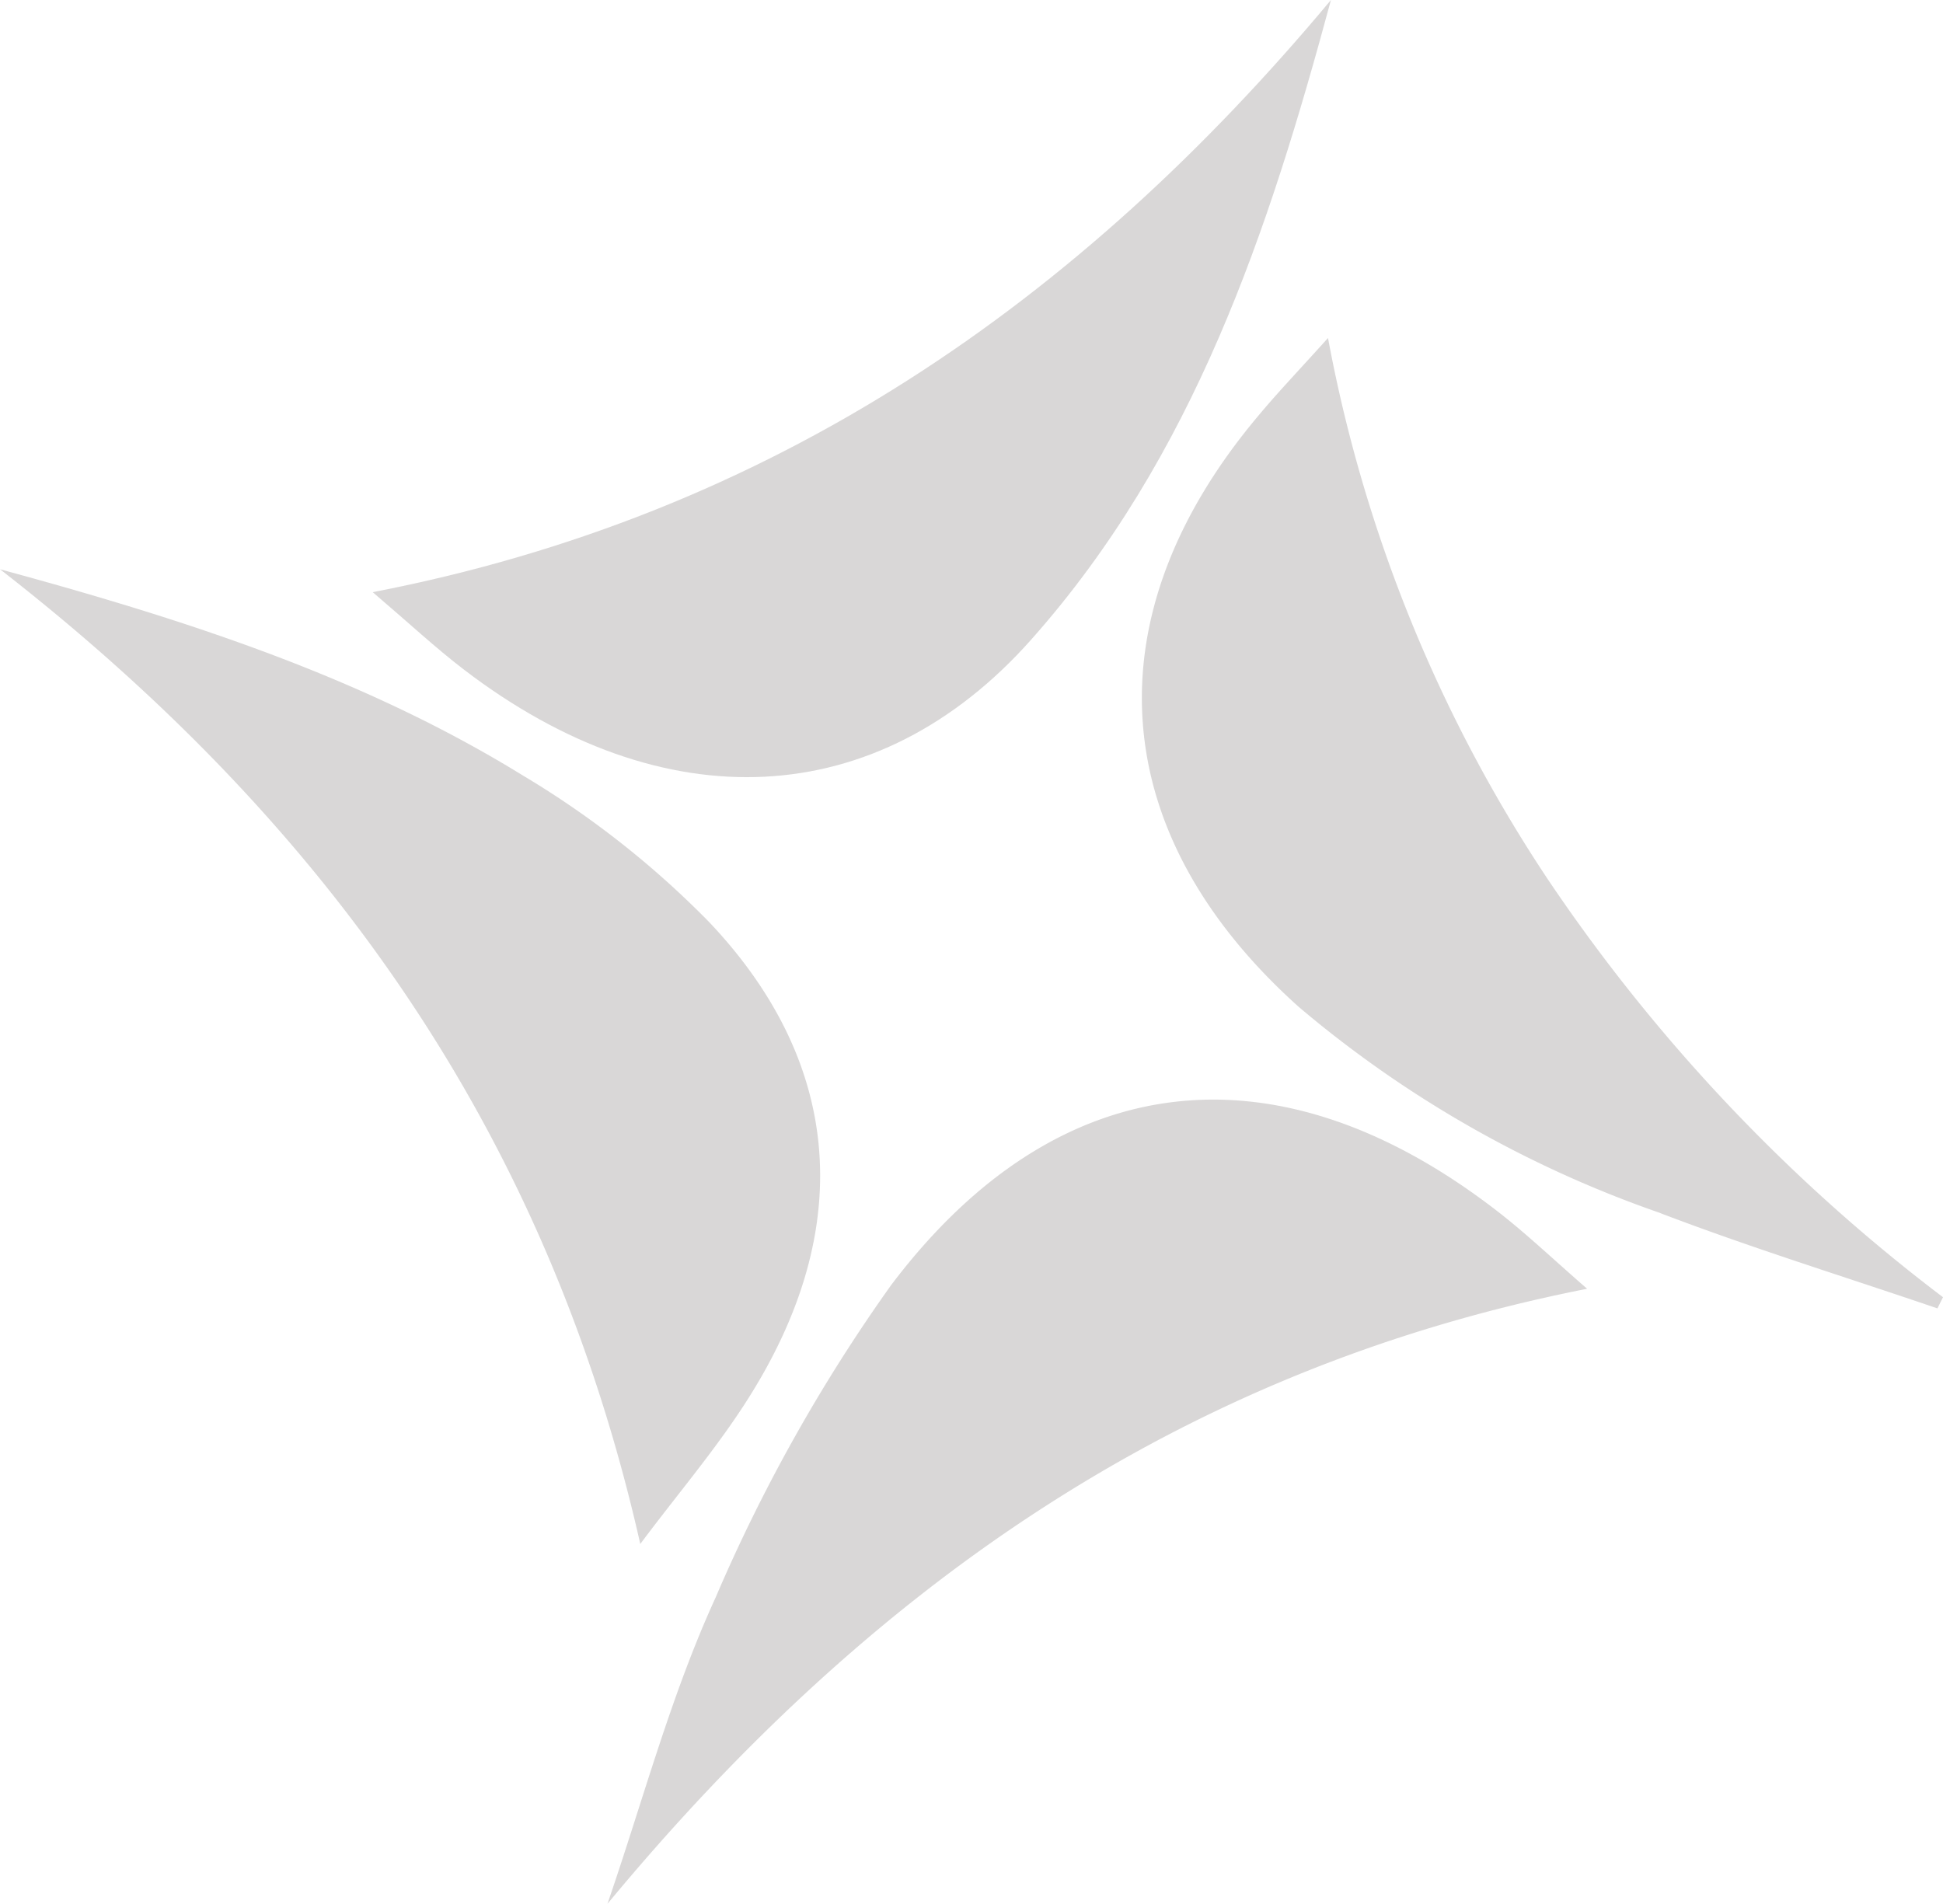
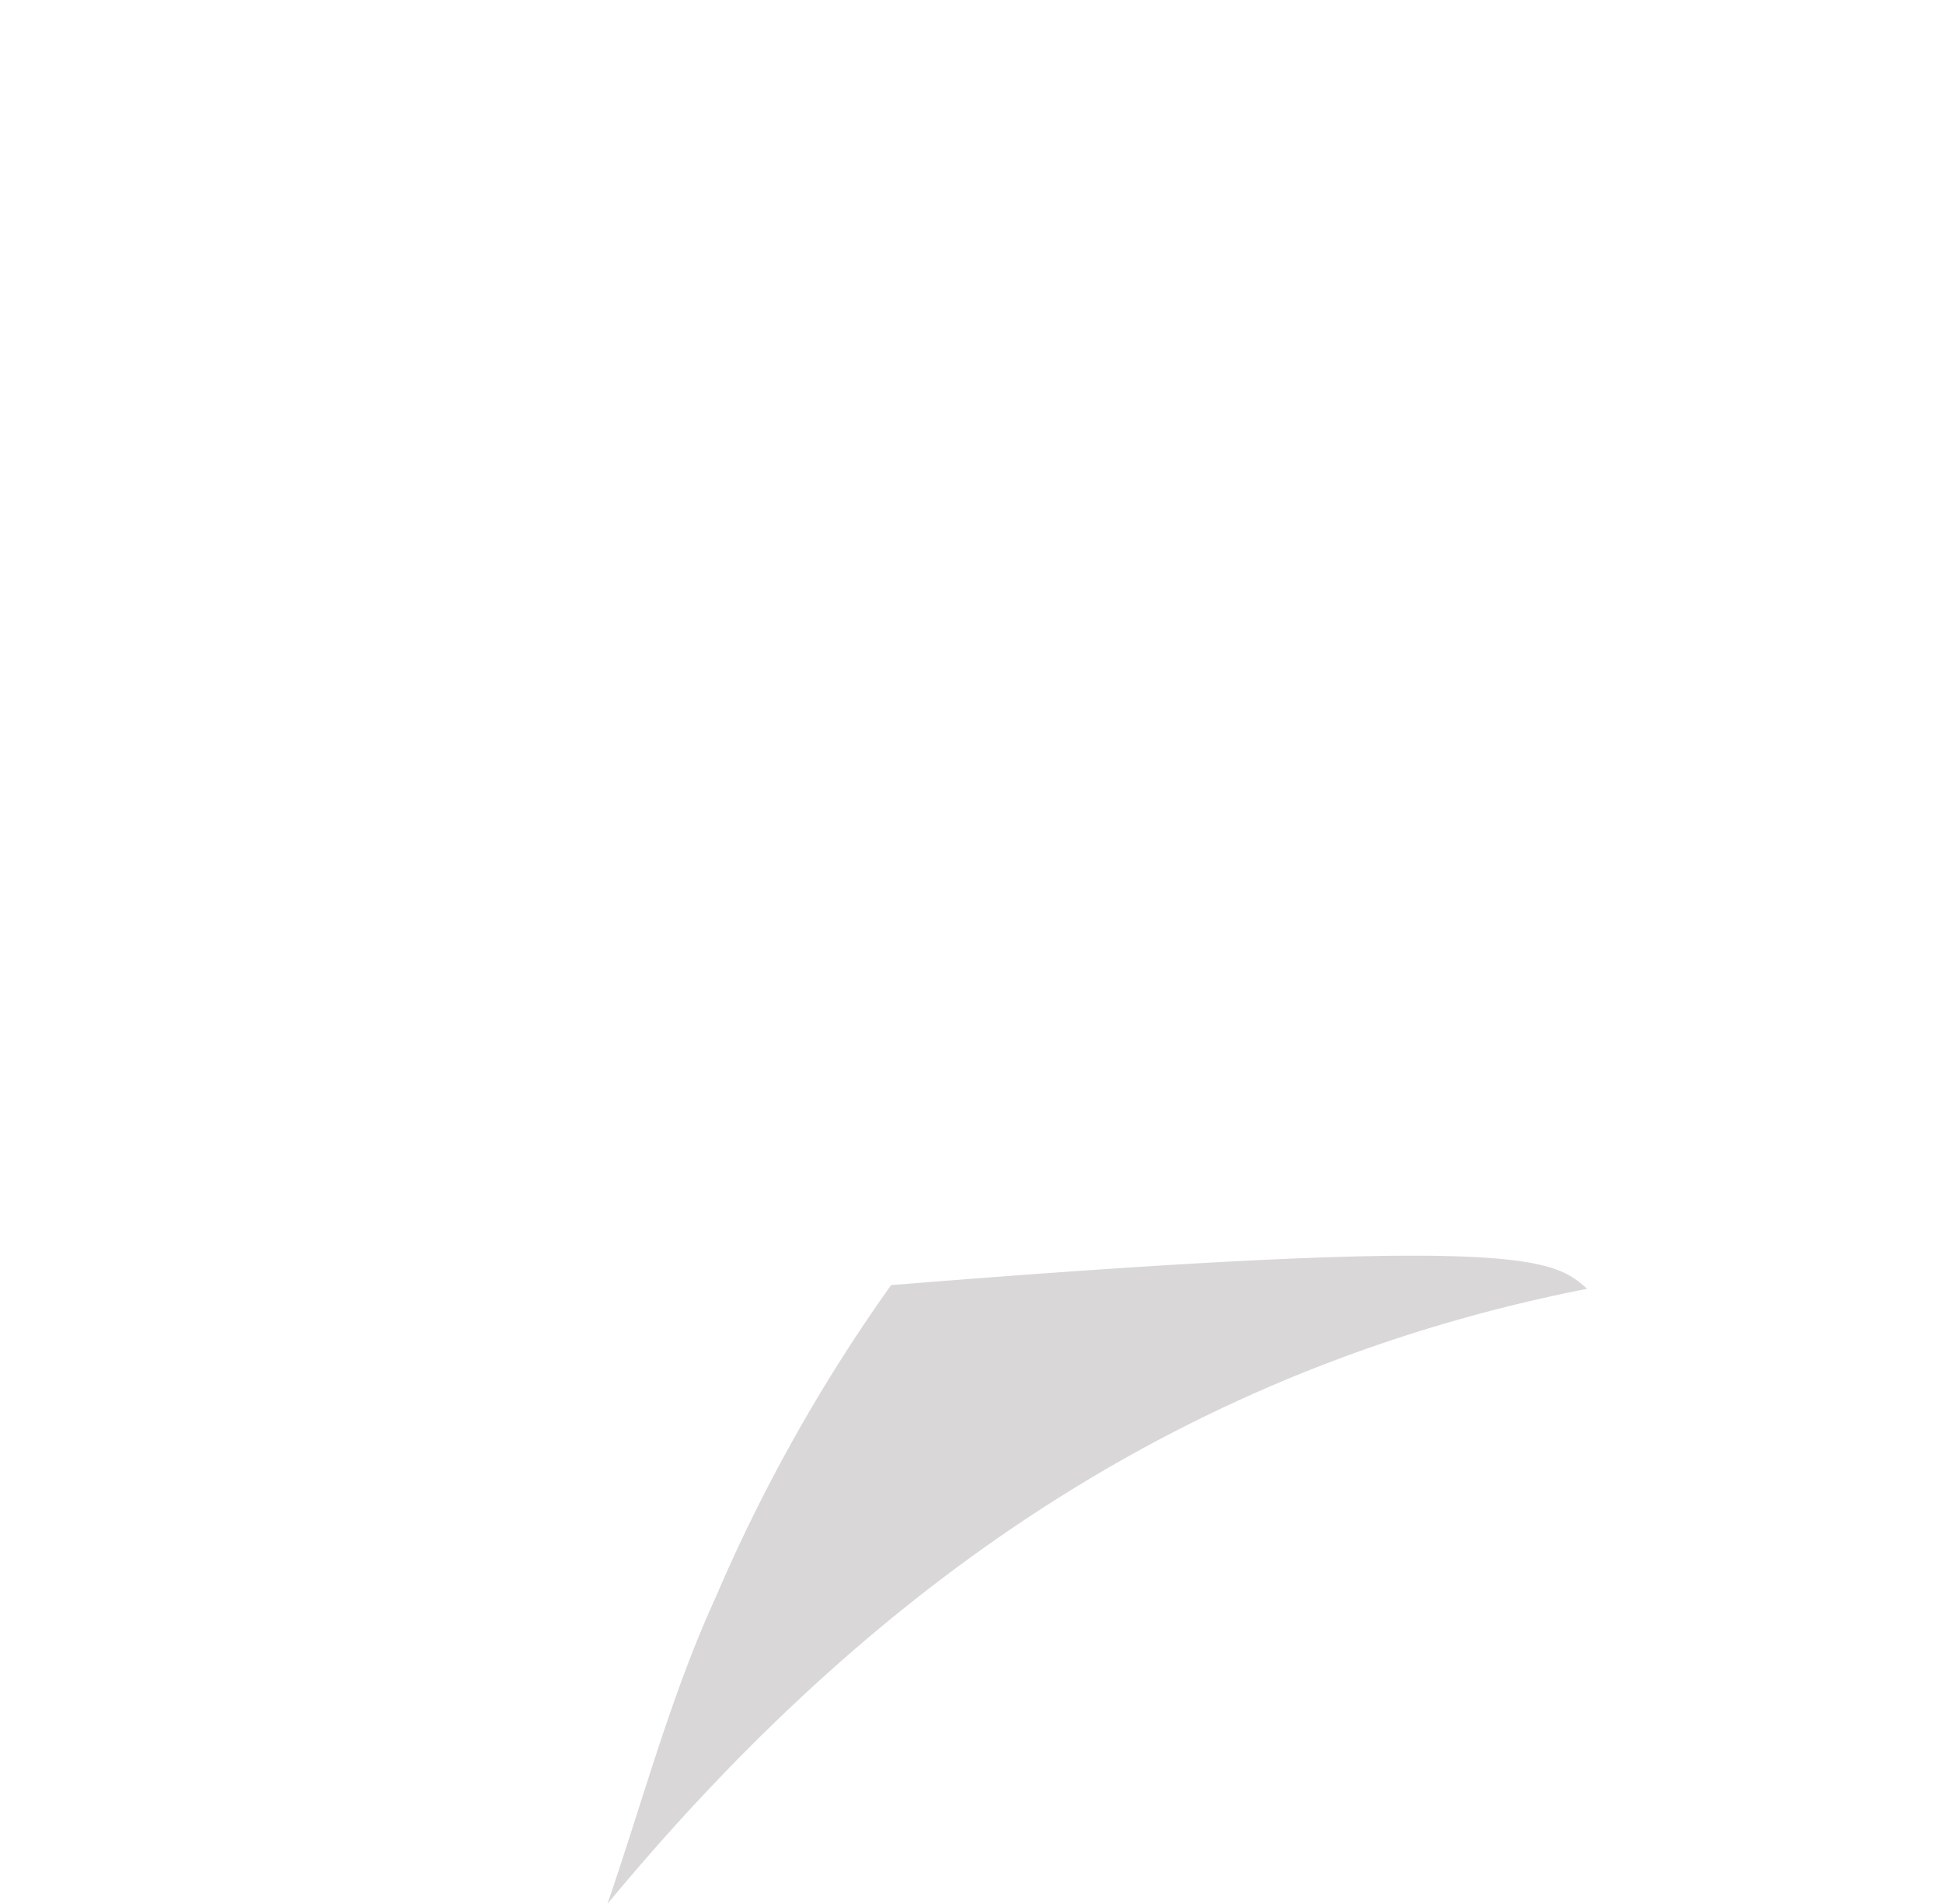
<svg xmlns="http://www.w3.org/2000/svg" width="66.126" height="64.798" viewBox="0 0 66.126 64.798">
  <g id="logo_icon" data-name="logo icon" transform="translate(-8.77 -7.011)" opacity="0.327">
-     <path id="Path_31" data-name="Path 31" d="M92.347,104.391c-14,2.758-24.54,10.312-33.342,20.935,1.2-3.485,2.151-7.087,3.68-10.424a56.8,56.8,0,0,1,5.974-10.635c5.676-7.521,13.193-8.281,20.644-2.507C90.285,102.521,91.188,103.384,92.347,104.391Z" transform="translate(-29.562 -53.516)" fill="#898585" />
-     <path id="Path_32" data-name="Path 32" d="M30.561,87.276C27.43,73.4,19.988,62.826,8.77,54.1c6.519,1.768,12.447,3.723,17.8,7.022a31.382,31.382,0,0,1,6.337,4.989c4.462,4.711,4.943,10.212,1.577,15.808C33.351,83.811,31.879,85.5,30.561,87.276Z" transform="translate(0 -27.714)" fill="#898585" />
-     <path id="Path_33" data-name="Path 33" d="M109.538,34.966a49.576,49.576,0,0,0,7.48,18.422,59.429,59.429,0,0,0,13.45,14.225l-.189.381c-3.174-1.084-6.384-2.074-9.513-3.274a38.545,38.545,0,0,1-12.223-6.987c-6.588-5.905-7.112-13.288-1.394-20.1C107.843,36.8,108.589,36.021,109.538,34.966Z" transform="translate(-55.572 -16.451)" fill="#898585" />
-     <path id="Path_34" data-name="Path 34" d="M72.209,7.011C70.087,14.877,67.547,22.553,62,28.789c-5.218,5.871-12.509,6.216-19.315,1-.951-.729-1.831-1.551-3.088-2.623C53.248,24.528,63.637,17.282,72.209,7.011Z" transform="translate(-18.143 0)" fill="#898585" opacity="0.998" />
+     <path id="Path_31" data-name="Path 31" d="M92.347,104.391c-14,2.758-24.54,10.312-33.342,20.935,1.2-3.485,2.151-7.087,3.68-10.424a56.8,56.8,0,0,1,5.974-10.635C90.285,102.521,91.188,103.384,92.347,104.391Z" transform="translate(-29.562 -53.516)" fill="#898585" />
  </g>
</svg>